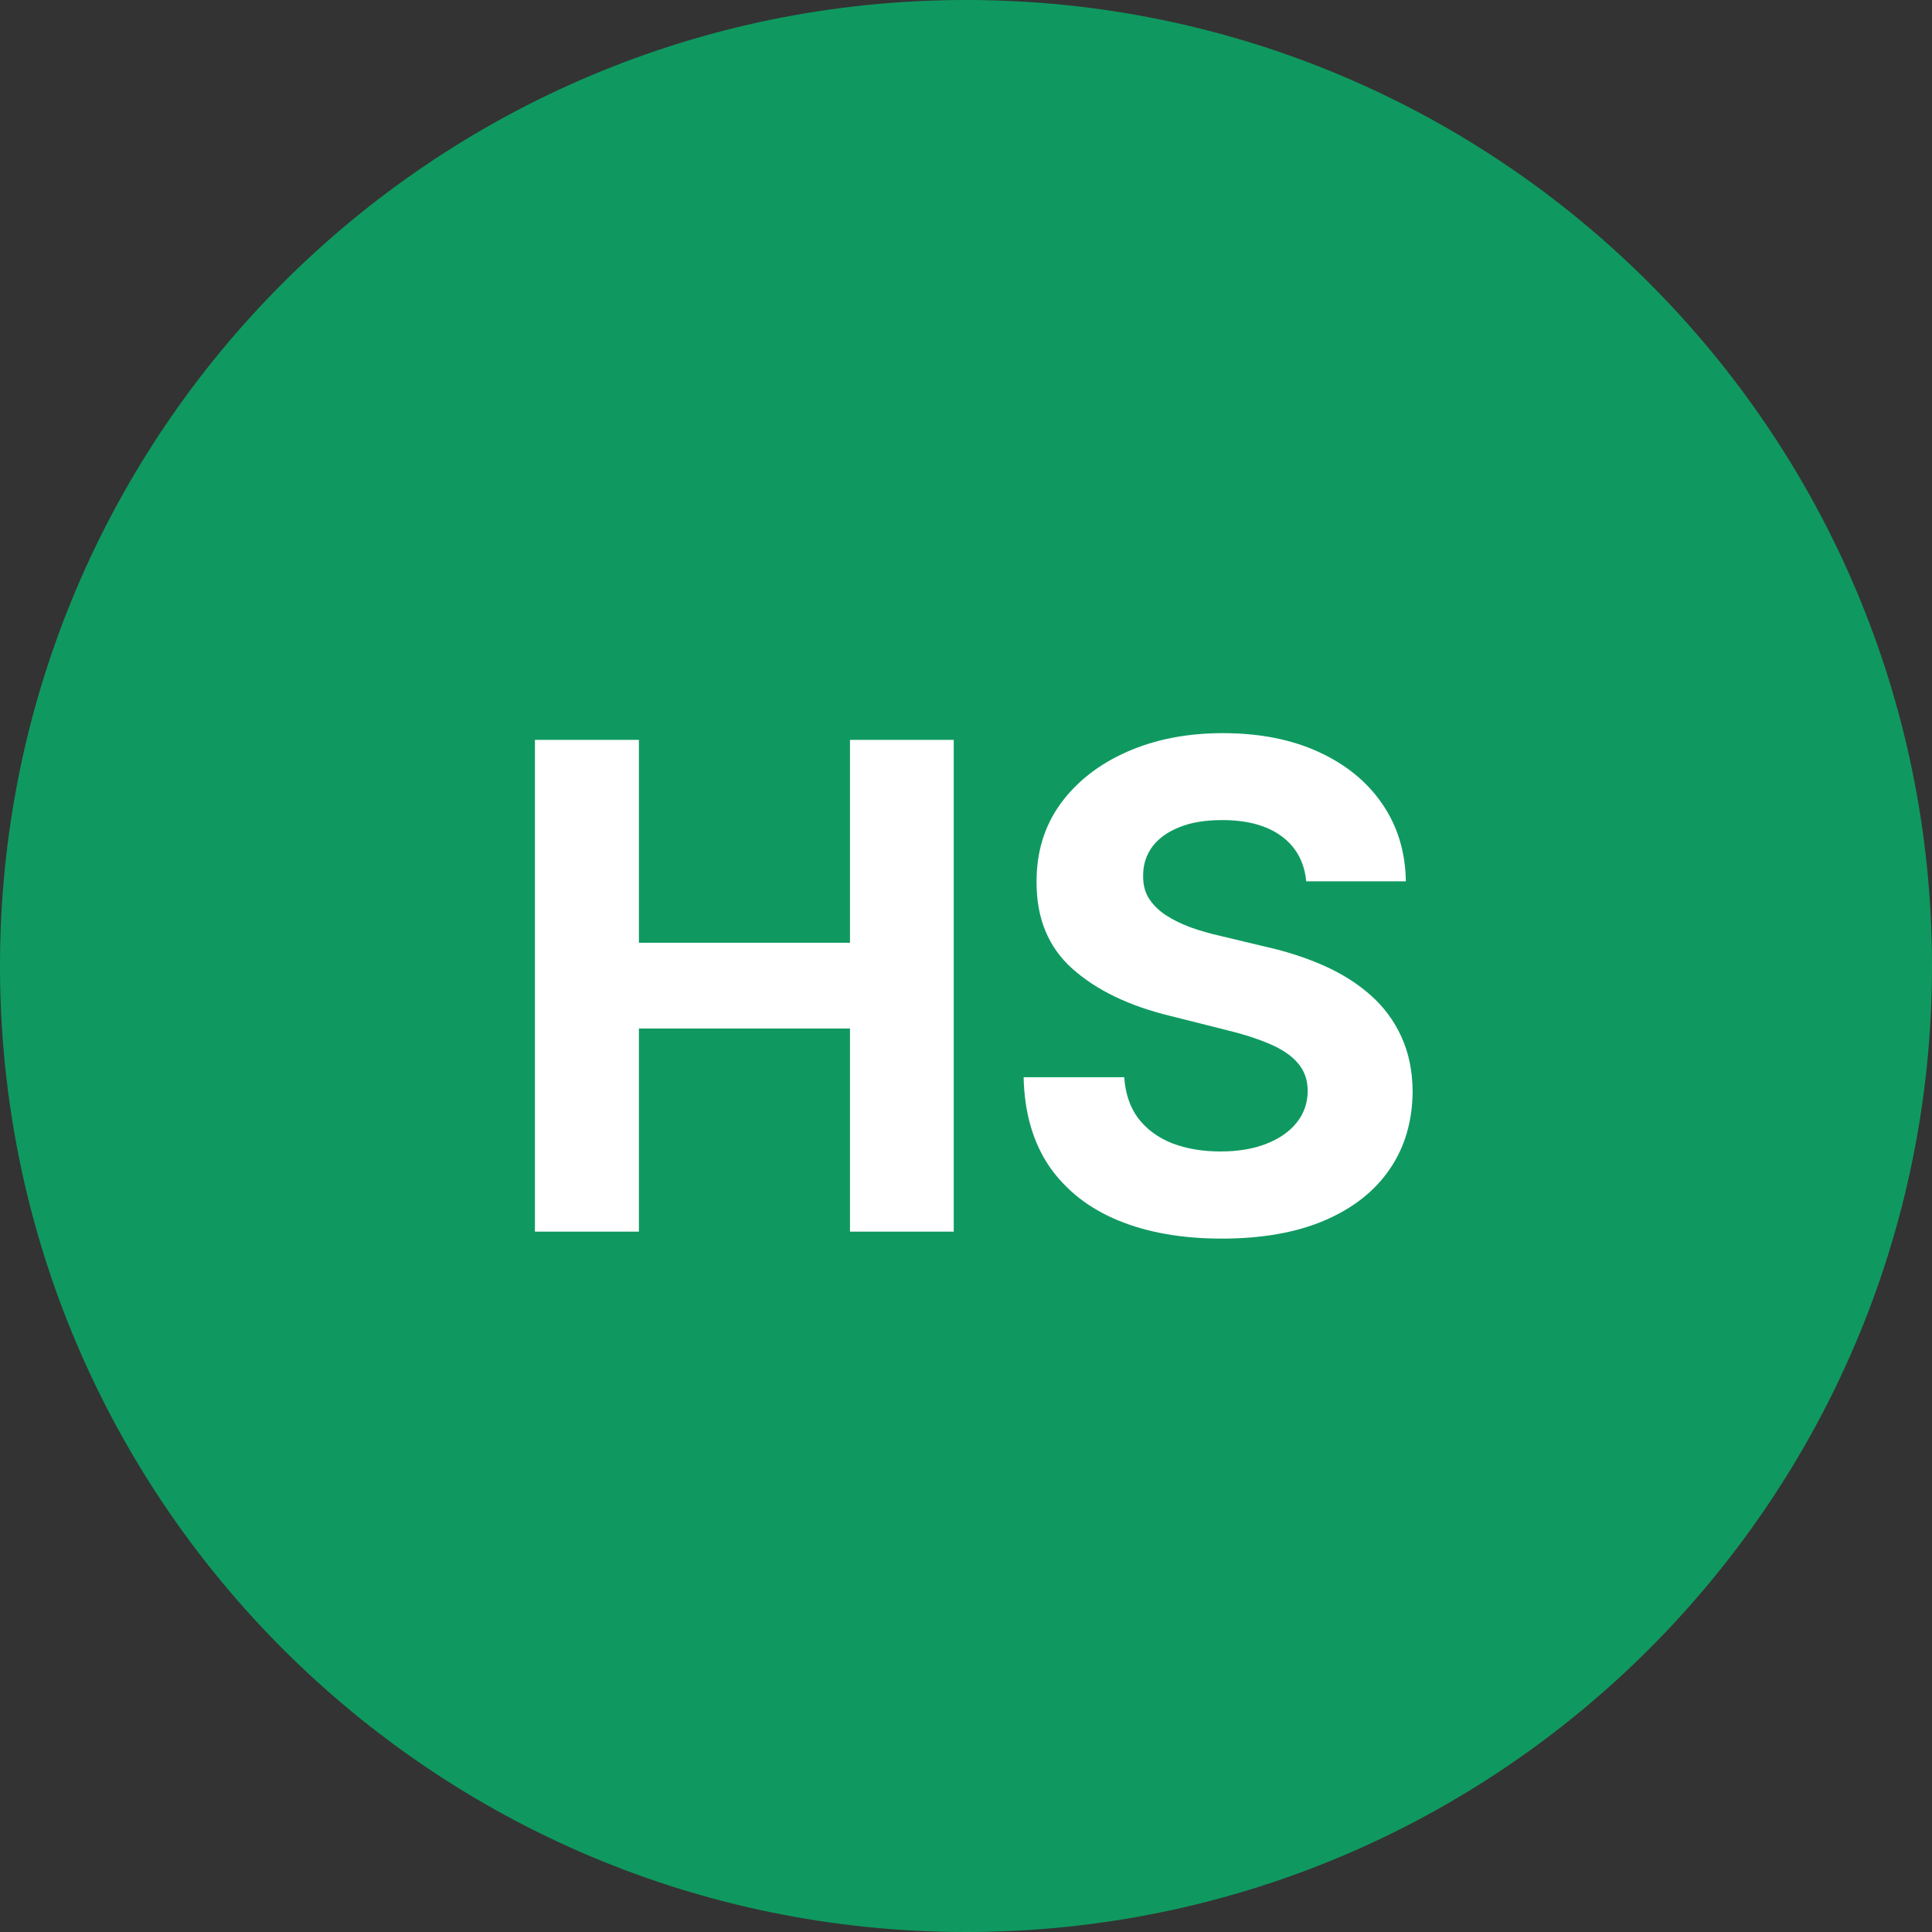
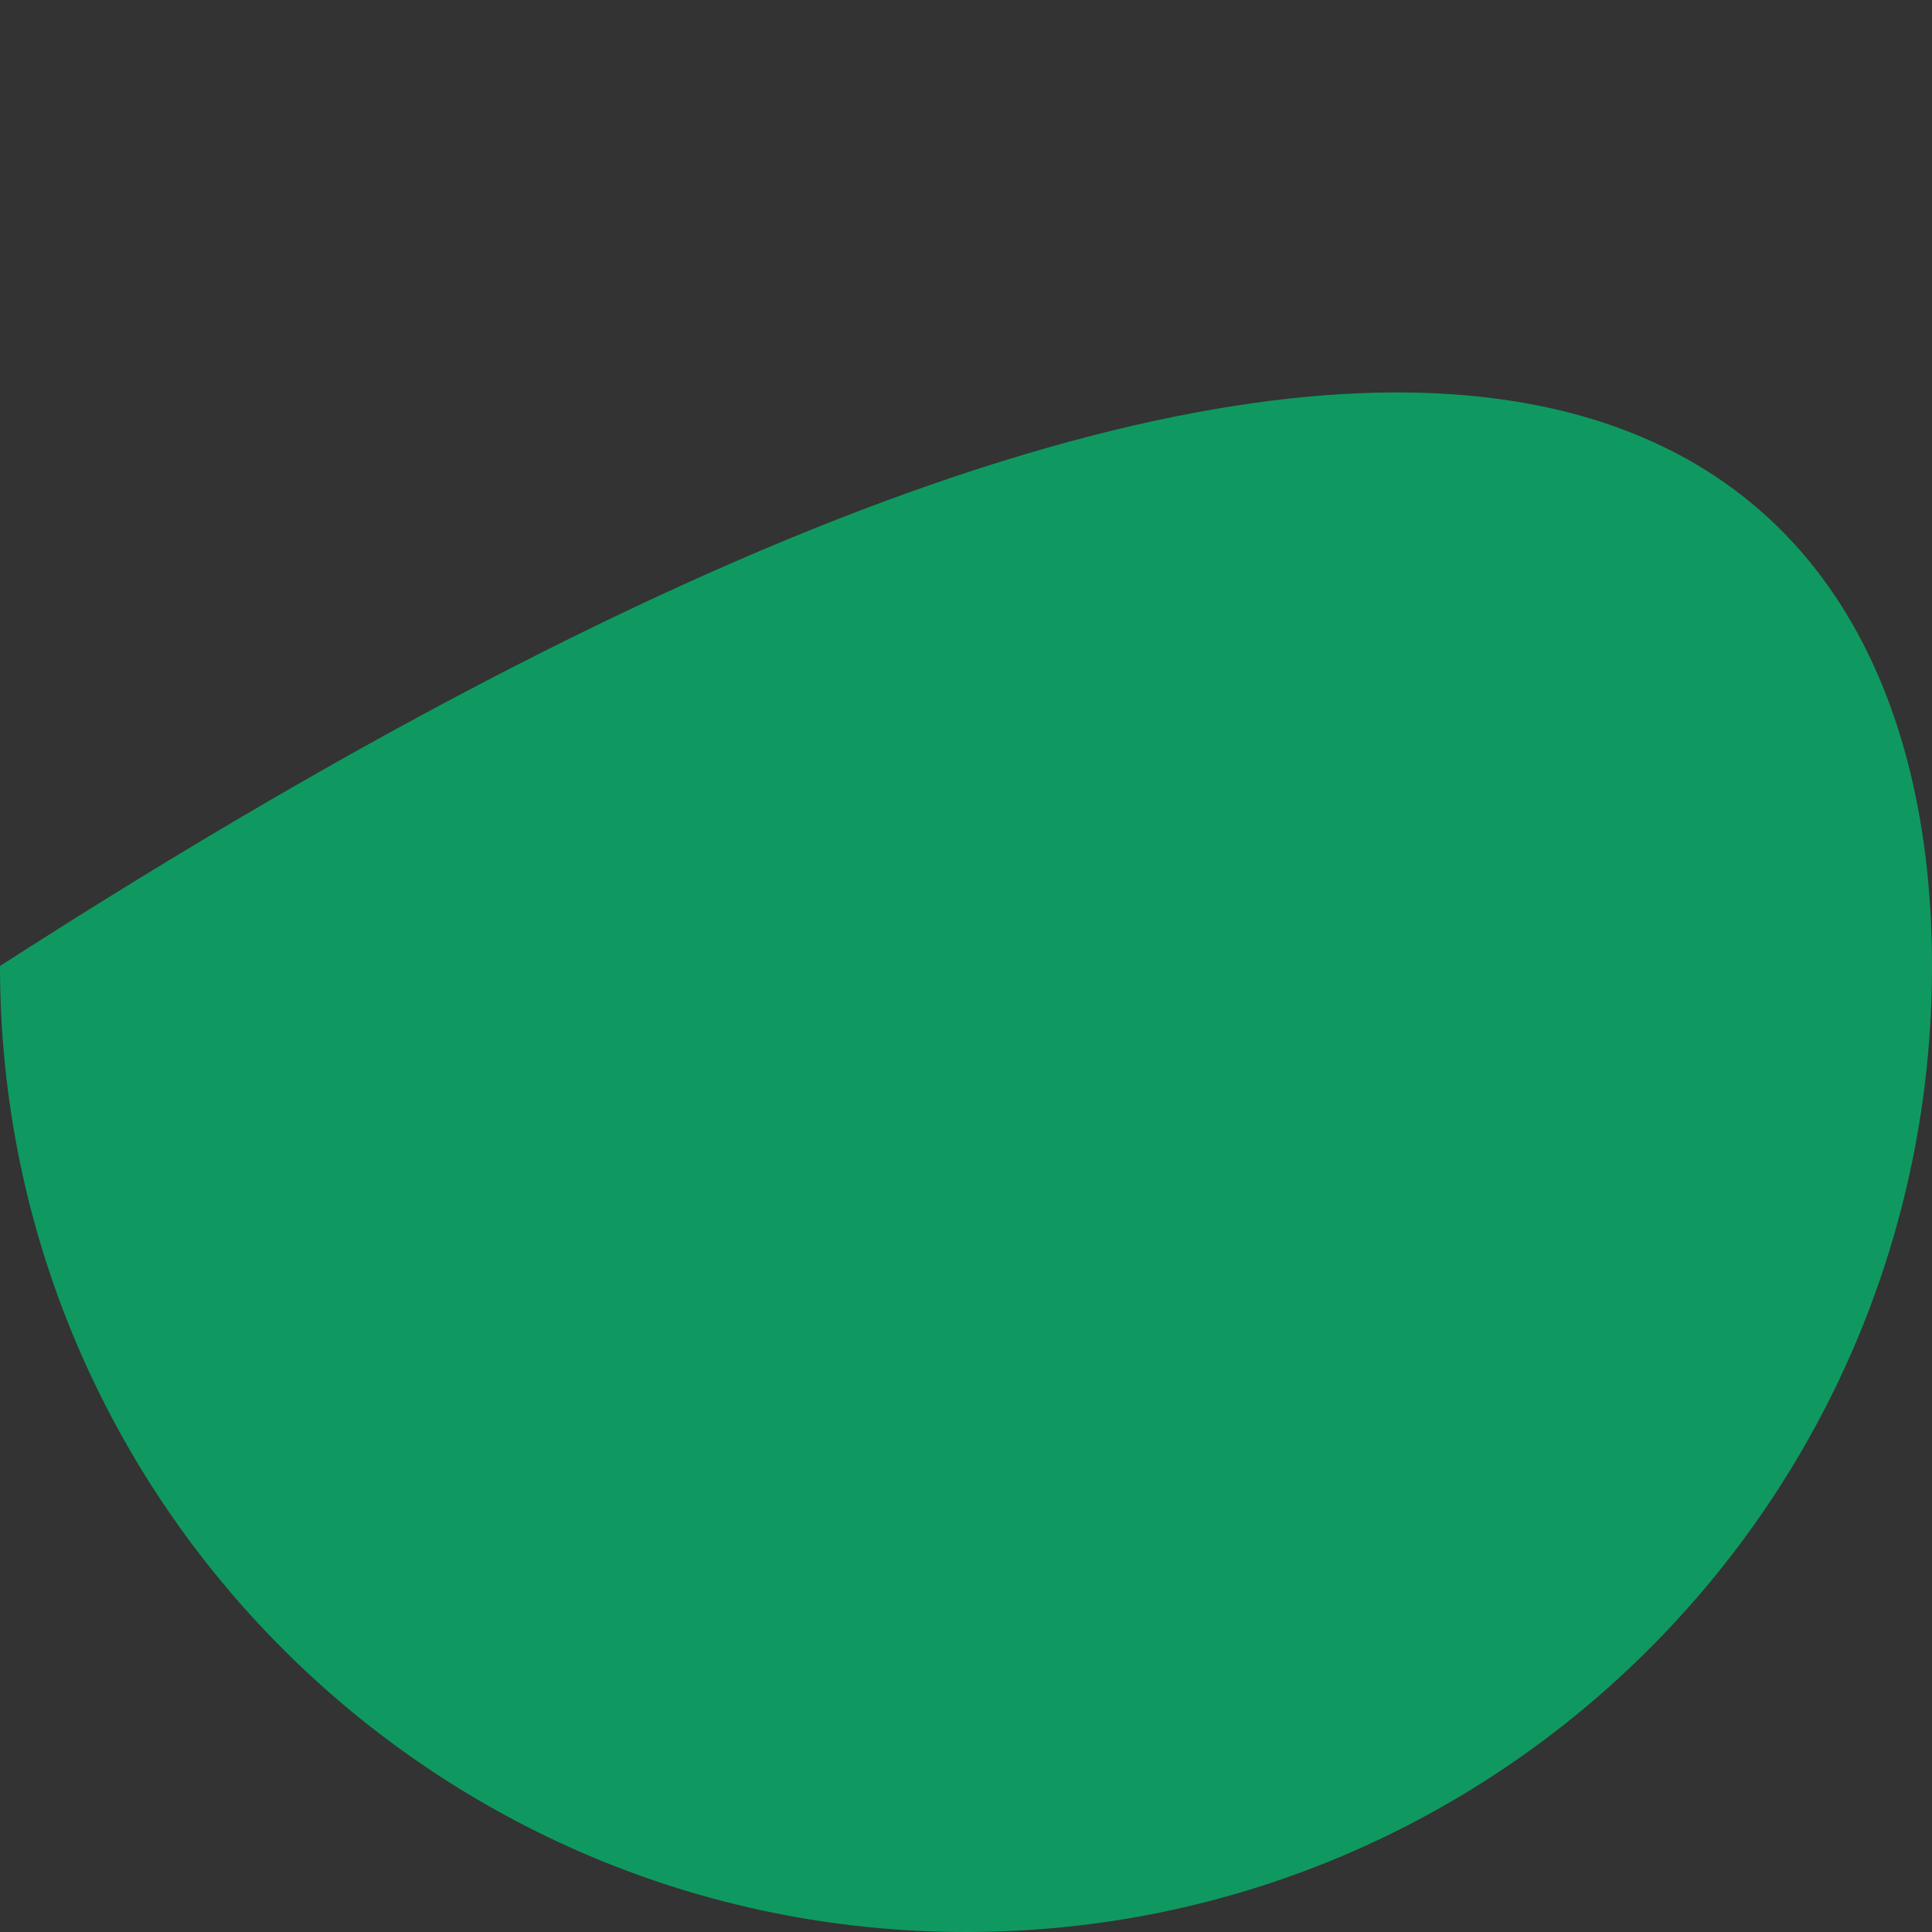
<svg xmlns="http://www.w3.org/2000/svg" width="40" height="40" viewBox="0 0 40 40" fill="none">
  <rect x="0" y="0" width="40" height="40" fill="#333333" stroke="none" />
-   <path d="M0 20C0 8.954 8.954 0 20 0C31.046 0 40 8.954 40 20C40 31.046 31.046 40 20 40C8.954 40 0 31.046 0 20Z" fill="#0F9960" />
-   <path d="M11.075 25.5V15.318H13.228V19.519H17.598V15.318H19.746V25.5H17.598V21.294H13.228V25.5H11.075ZM27.044 18.246C27.004 17.845 26.834 17.534 26.532 17.312C26.23 17.09 25.821 16.979 25.304 16.979C24.953 16.979 24.656 17.028 24.414 17.128C24.172 17.224 23.987 17.358 23.857 17.53C23.731 17.703 23.668 17.898 23.668 18.117C23.662 18.299 23.7 18.459 23.783 18.595C23.869 18.73 23.987 18.848 24.136 18.947C24.285 19.044 24.457 19.128 24.653 19.201C24.848 19.271 25.057 19.33 25.279 19.38L26.194 19.599C26.638 19.698 27.046 19.831 27.417 19.996C27.788 20.162 28.11 20.366 28.381 20.608C28.653 20.85 28.864 21.135 29.013 21.463C29.165 21.791 29.243 22.167 29.247 22.592C29.243 23.215 29.084 23.755 28.769 24.212C28.458 24.666 28.007 25.019 27.417 25.271C26.83 25.52 26.123 25.644 25.294 25.644C24.472 25.644 23.756 25.518 23.146 25.266C22.54 25.014 22.066 24.642 21.724 24.148C21.387 23.651 21.209 23.036 21.193 22.303H23.276C23.299 22.645 23.397 22.93 23.569 23.158C23.745 23.384 23.978 23.555 24.27 23.671C24.565 23.783 24.898 23.84 25.269 23.84C25.634 23.84 25.95 23.787 26.219 23.68C26.491 23.574 26.701 23.427 26.85 23.238C26.999 23.049 27.074 22.832 27.074 22.587C27.074 22.358 27.006 22.166 26.87 22.01C26.738 21.854 26.542 21.722 26.284 21.612C26.028 21.503 25.715 21.403 25.344 21.314L24.235 21.035C23.377 20.827 22.699 20.5 22.202 20.056C21.705 19.612 21.458 19.014 21.461 18.261C21.458 17.645 21.622 17.106 21.953 16.646C22.288 16.185 22.747 15.825 23.33 15.567C23.914 15.308 24.577 15.179 25.319 15.179C26.075 15.179 26.734 15.308 27.298 15.567C27.864 15.825 28.305 16.185 28.62 16.646C28.935 17.106 29.097 17.64 29.107 18.246H27.044Z" fill="white" />
+   <path d="M0 20C31.046 0 40 8.954 40 20C40 31.046 31.046 40 20 40C8.954 40 0 31.046 0 20Z" fill="#0F9960" />
</svg>